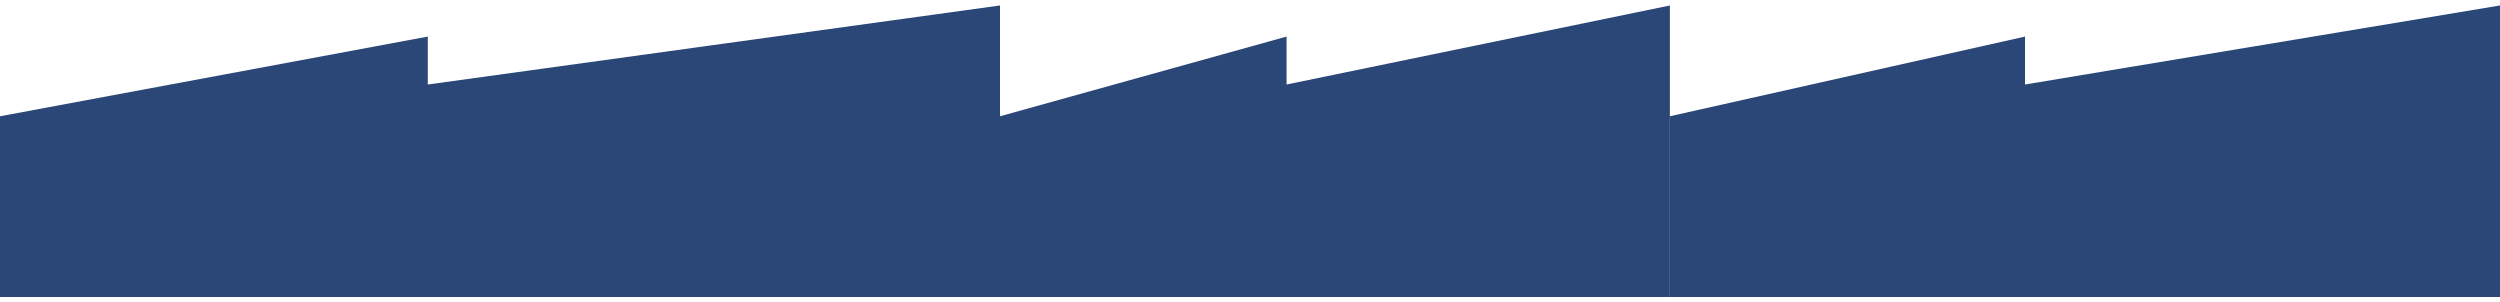
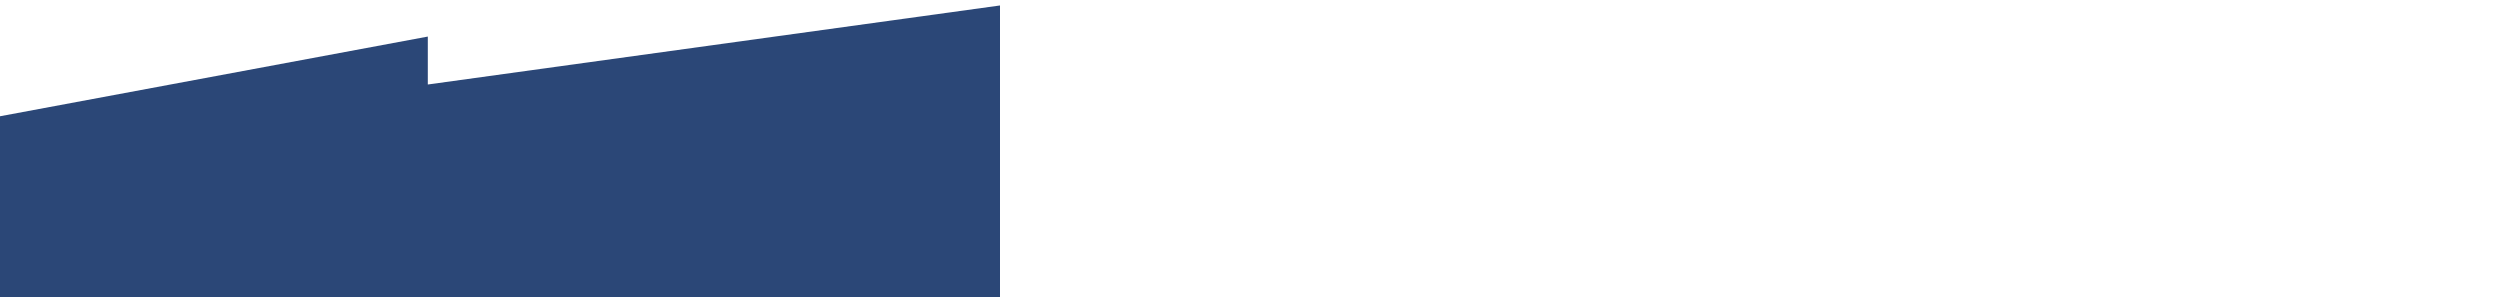
<svg xmlns="http://www.w3.org/2000/svg" width="2000" height="242" viewBox="0 0 2075 242" fill="none">
-   <path d="M1067.86 65.598V25.813L830 91.96V242H940.011H1067.86H1386V0L1067.86 65.598Z" fill="#2B4777" />
  <path d="M355.08 65.598V25.813L0 91.96V242H164.225H355.08H830V0L355.08 65.598Z" fill="#2B4777" />
-   <path d="M1680.76 65.598V25.813L1386 91.96V242H1522.33H1680.76H2075V0L1680.76 65.598Z" fill="#2B4777" />
</svg>